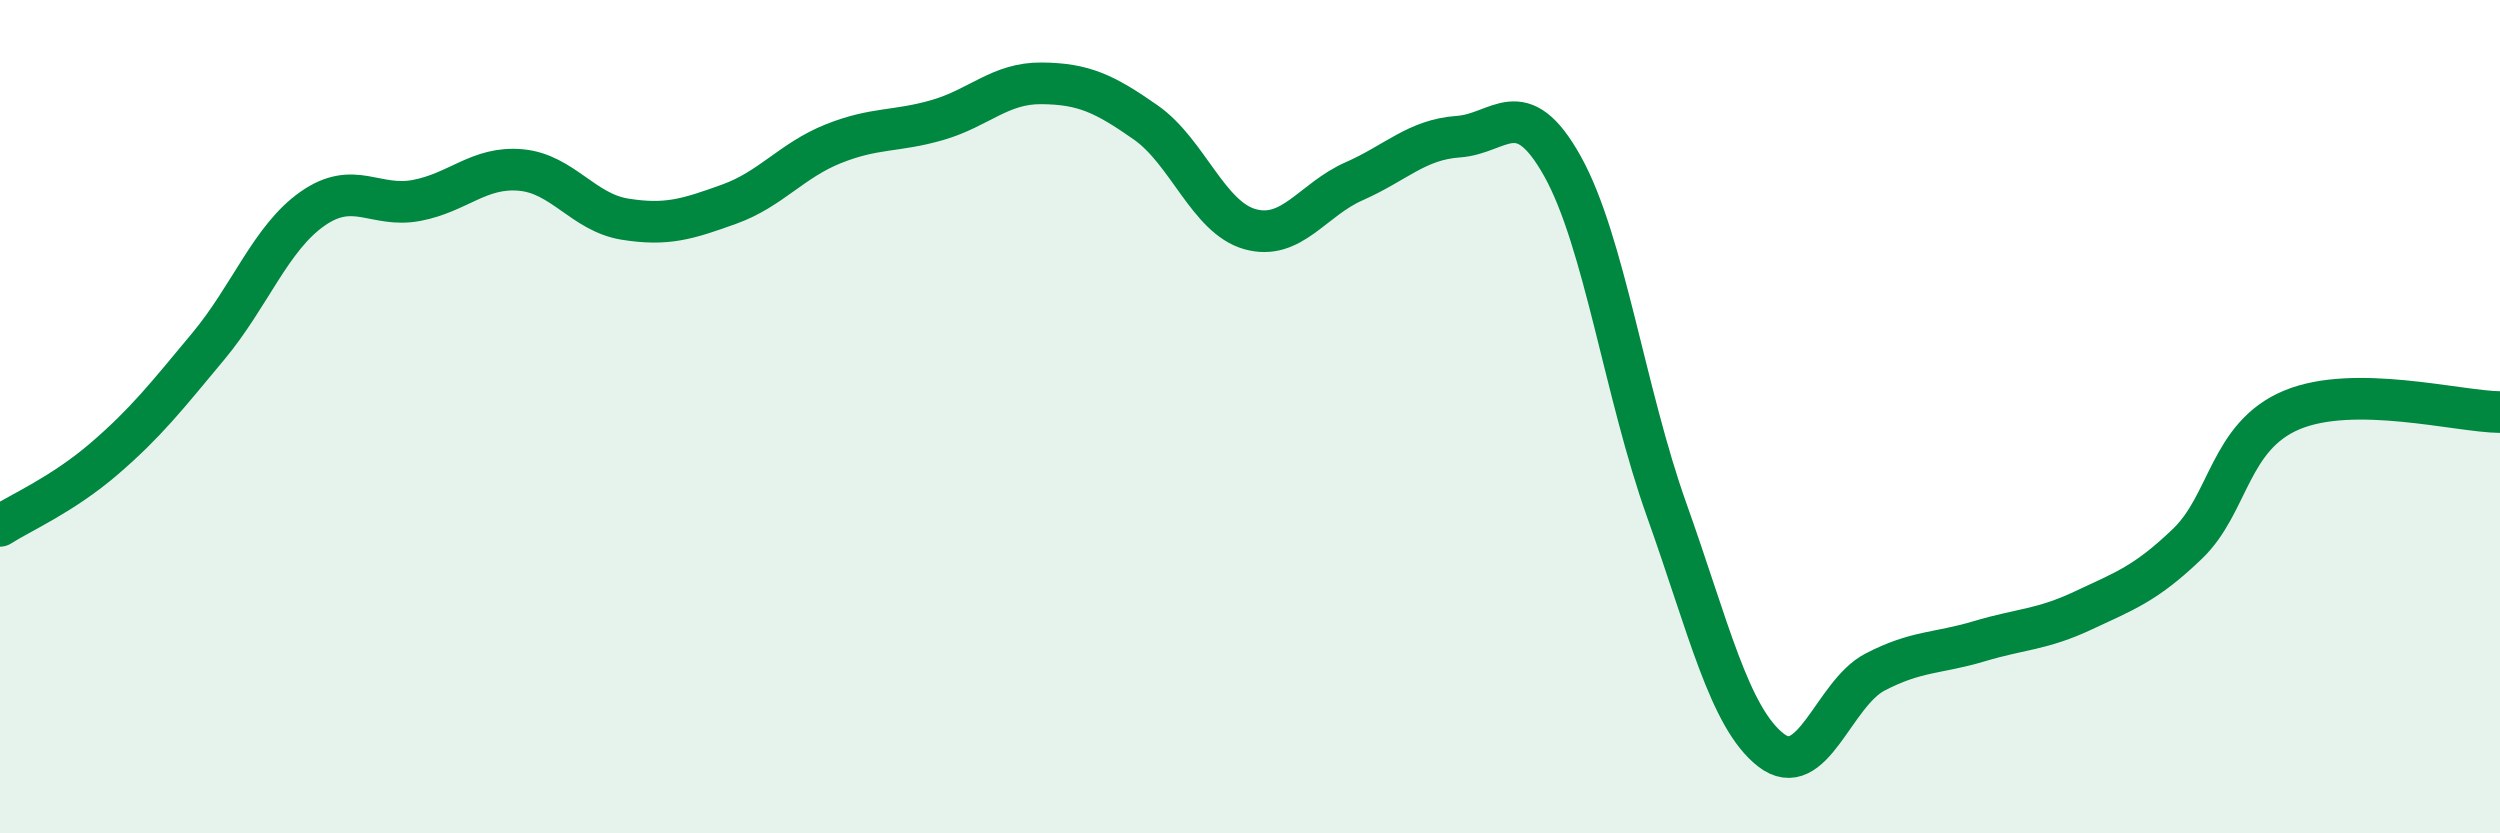
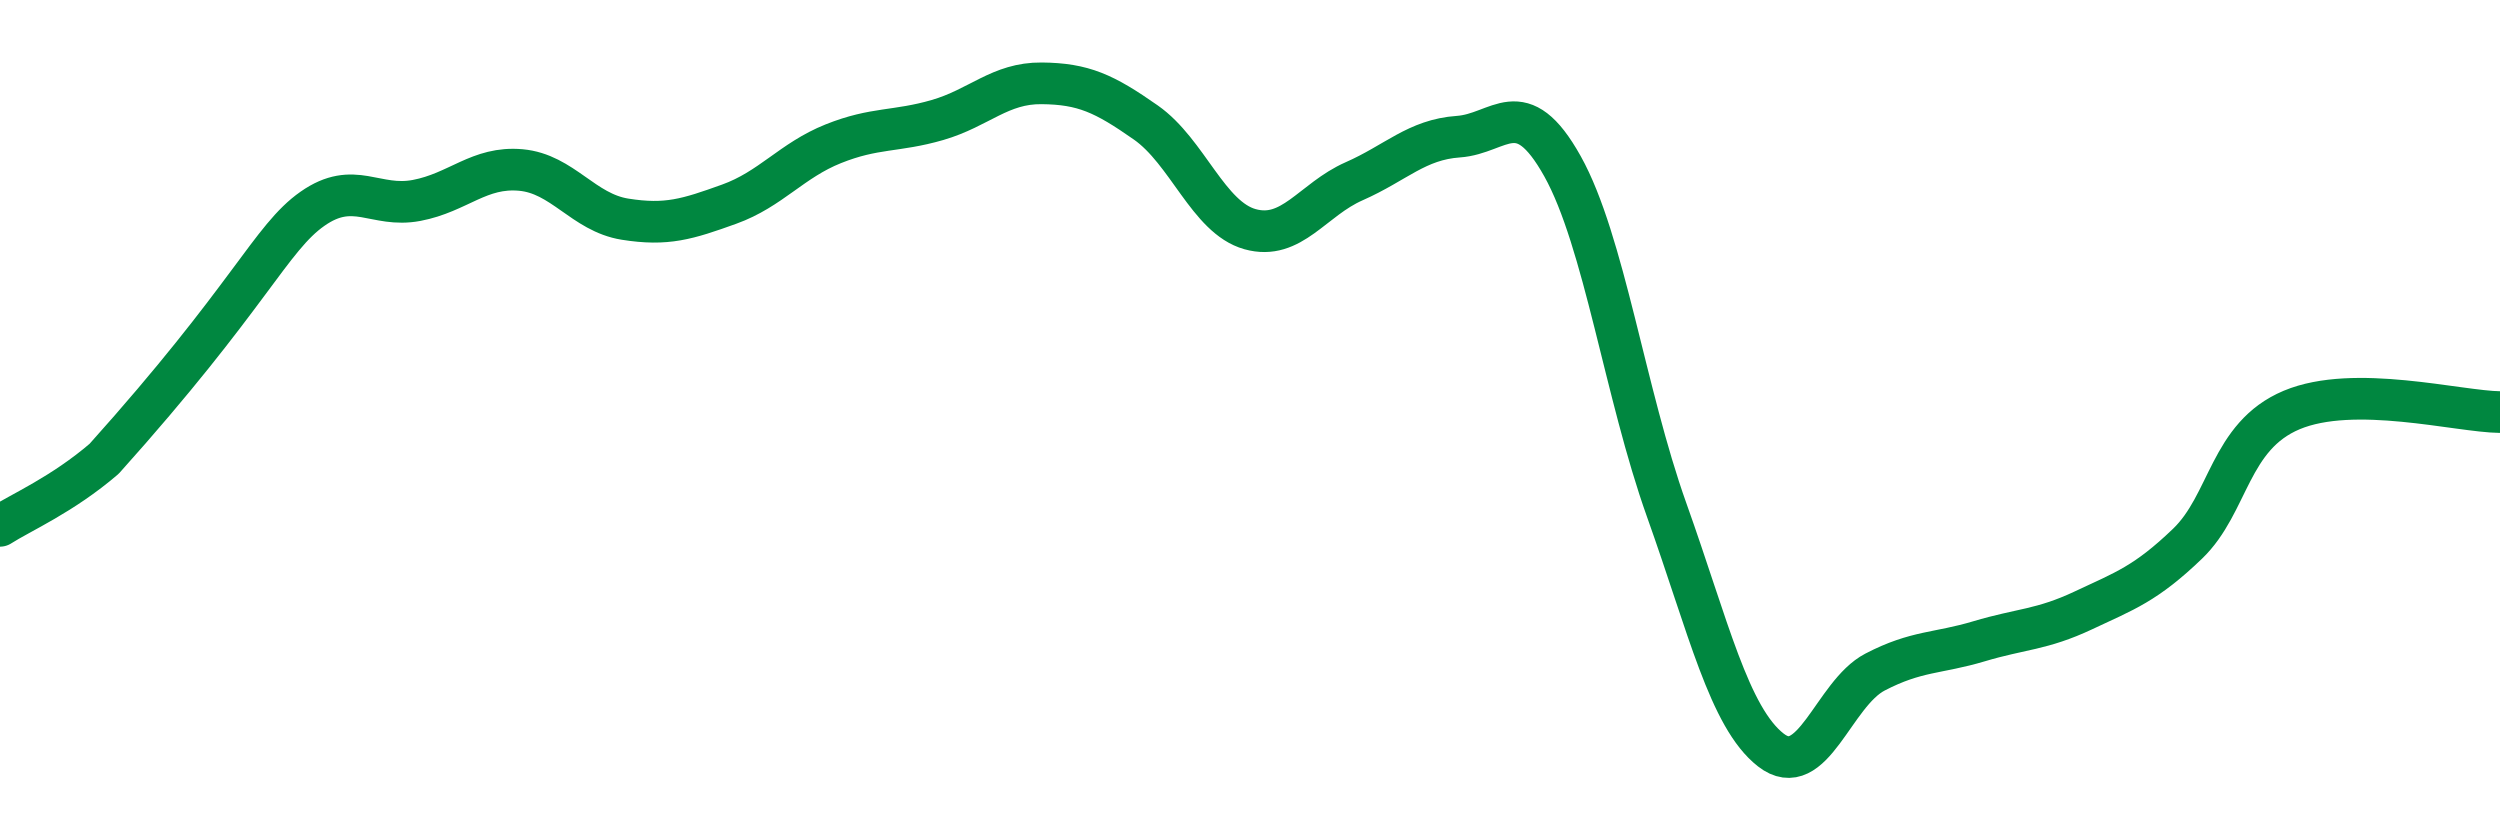
<svg xmlns="http://www.w3.org/2000/svg" width="60" height="20" viewBox="0 0 60 20">
-   <path d="M 0,12.62 C 0.5,12.3 1.5,11.87 2.5,11.01 C 3.5,10.15 4,9.51 5,8.31 C 6,7.11 6.5,5.71 7.5,5.01 C 8.5,4.31 9,5 10,4.81 C 11,4.62 11.5,3.99 12.5,4.08 C 13.5,4.17 14,5.1 15,5.26 C 16,5.42 16.5,5.26 17.5,4.9 C 18.5,4.54 19,3.85 20,3.45 C 21,3.05 21.5,3.17 22.5,2.88 C 23.5,2.59 24,1.99 25,2 C 26,2.01 26.5,2.24 27.5,2.94 C 28.5,3.64 29,5.22 30,5.5 C 31,5.78 31.5,4.79 32.5,4.35 C 33.5,3.91 34,3.35 35,3.28 C 36,3.21 36.5,2.2 37.5,3.99 C 38.5,5.78 39,9.44 40,12.24 C 41,15.04 41.5,17.22 42.5,18 C 43.5,18.78 44,16.65 45,16.13 C 46,15.61 46.5,15.69 47.5,15.39 C 48.5,15.09 49,15.12 50,14.65 C 51,14.18 51.5,14.01 52.5,13.05 C 53.5,12.09 53.5,10.47 55,9.84 C 56.5,9.21 59,9.88 60,9.89L60 20L0 20Z" fill="#008740" opacity="0.1" stroke-linecap="round" stroke-linejoin="round" />
-   <path d="M 0,12.62 C 0.5,12.3 1.5,11.87 2.5,11.01 C 3.5,10.15 4,9.51 5,8.31 C 6,7.11 6.5,5.71 7.5,5.01 C 8.5,4.31 9,5 10,4.81 C 11,4.62 11.5,3.99 12.5,4.08 C 13.5,4.17 14,5.1 15,5.26 C 16,5.42 16.5,5.26 17.5,4.9 C 18.5,4.54 19,3.85 20,3.45 C 21,3.05 21.5,3.17 22.5,2.88 C 23.5,2.59 24,1.99 25,2 C 26,2.01 26.5,2.24 27.5,2.94 C 28.5,3.64 29,5.22 30,5.5 C 31,5.78 31.5,4.79 32.5,4.35 C 33.5,3.91 34,3.35 35,3.28 C 36,3.21 36.5,2.2 37.5,3.99 C 38.5,5.78 39,9.44 40,12.24 C 41,15.04 41.5,17.22 42.5,18 C 43.5,18.78 44,16.65 45,16.13 C 46,15.61 46.5,15.69 47.5,15.39 C 48.5,15.09 49,15.12 50,14.65 C 51,14.18 51.5,14.01 52.5,13.05 C 53.5,12.09 53.5,10.47 55,9.84 C 56.5,9.21 59,9.88 60,9.89" stroke="#008740" stroke-width="1" fill="none" stroke-linecap="round" stroke-linejoin="round" />
+   <path d="M 0,12.62 C 0.5,12.3 1.5,11.87 2.5,11.01 C 6,7.11 6.5,5.71 7.5,5.01 C 8.5,4.31 9,5 10,4.81 C 11,4.62 11.5,3.99 12.5,4.08 C 13.5,4.17 14,5.1 15,5.26 C 16,5.42 16.5,5.26 17.5,4.9 C 18.5,4.54 19,3.85 20,3.45 C 21,3.05 21.5,3.17 22.5,2.88 C 23.5,2.59 24,1.99 25,2 C 26,2.01 26.5,2.24 27.5,2.94 C 28.5,3.64 29,5.22 30,5.5 C 31,5.78 31.5,4.79 32.5,4.35 C 33.5,3.91 34,3.35 35,3.28 C 36,3.21 36.5,2.2 37.5,3.99 C 38.5,5.78 39,9.44 40,12.24 C 41,15.04 41.5,17.22 42.5,18 C 43.5,18.78 44,16.65 45,16.13 C 46,15.61 46.5,15.69 47.5,15.39 C 48.5,15.09 49,15.12 50,14.65 C 51,14.18 51.5,14.01 52.5,13.05 C 53.5,12.09 53.5,10.47 55,9.84 C 56.5,9.21 59,9.88 60,9.89" stroke="#008740" stroke-width="1" fill="none" stroke-linecap="round" stroke-linejoin="round" />
</svg>